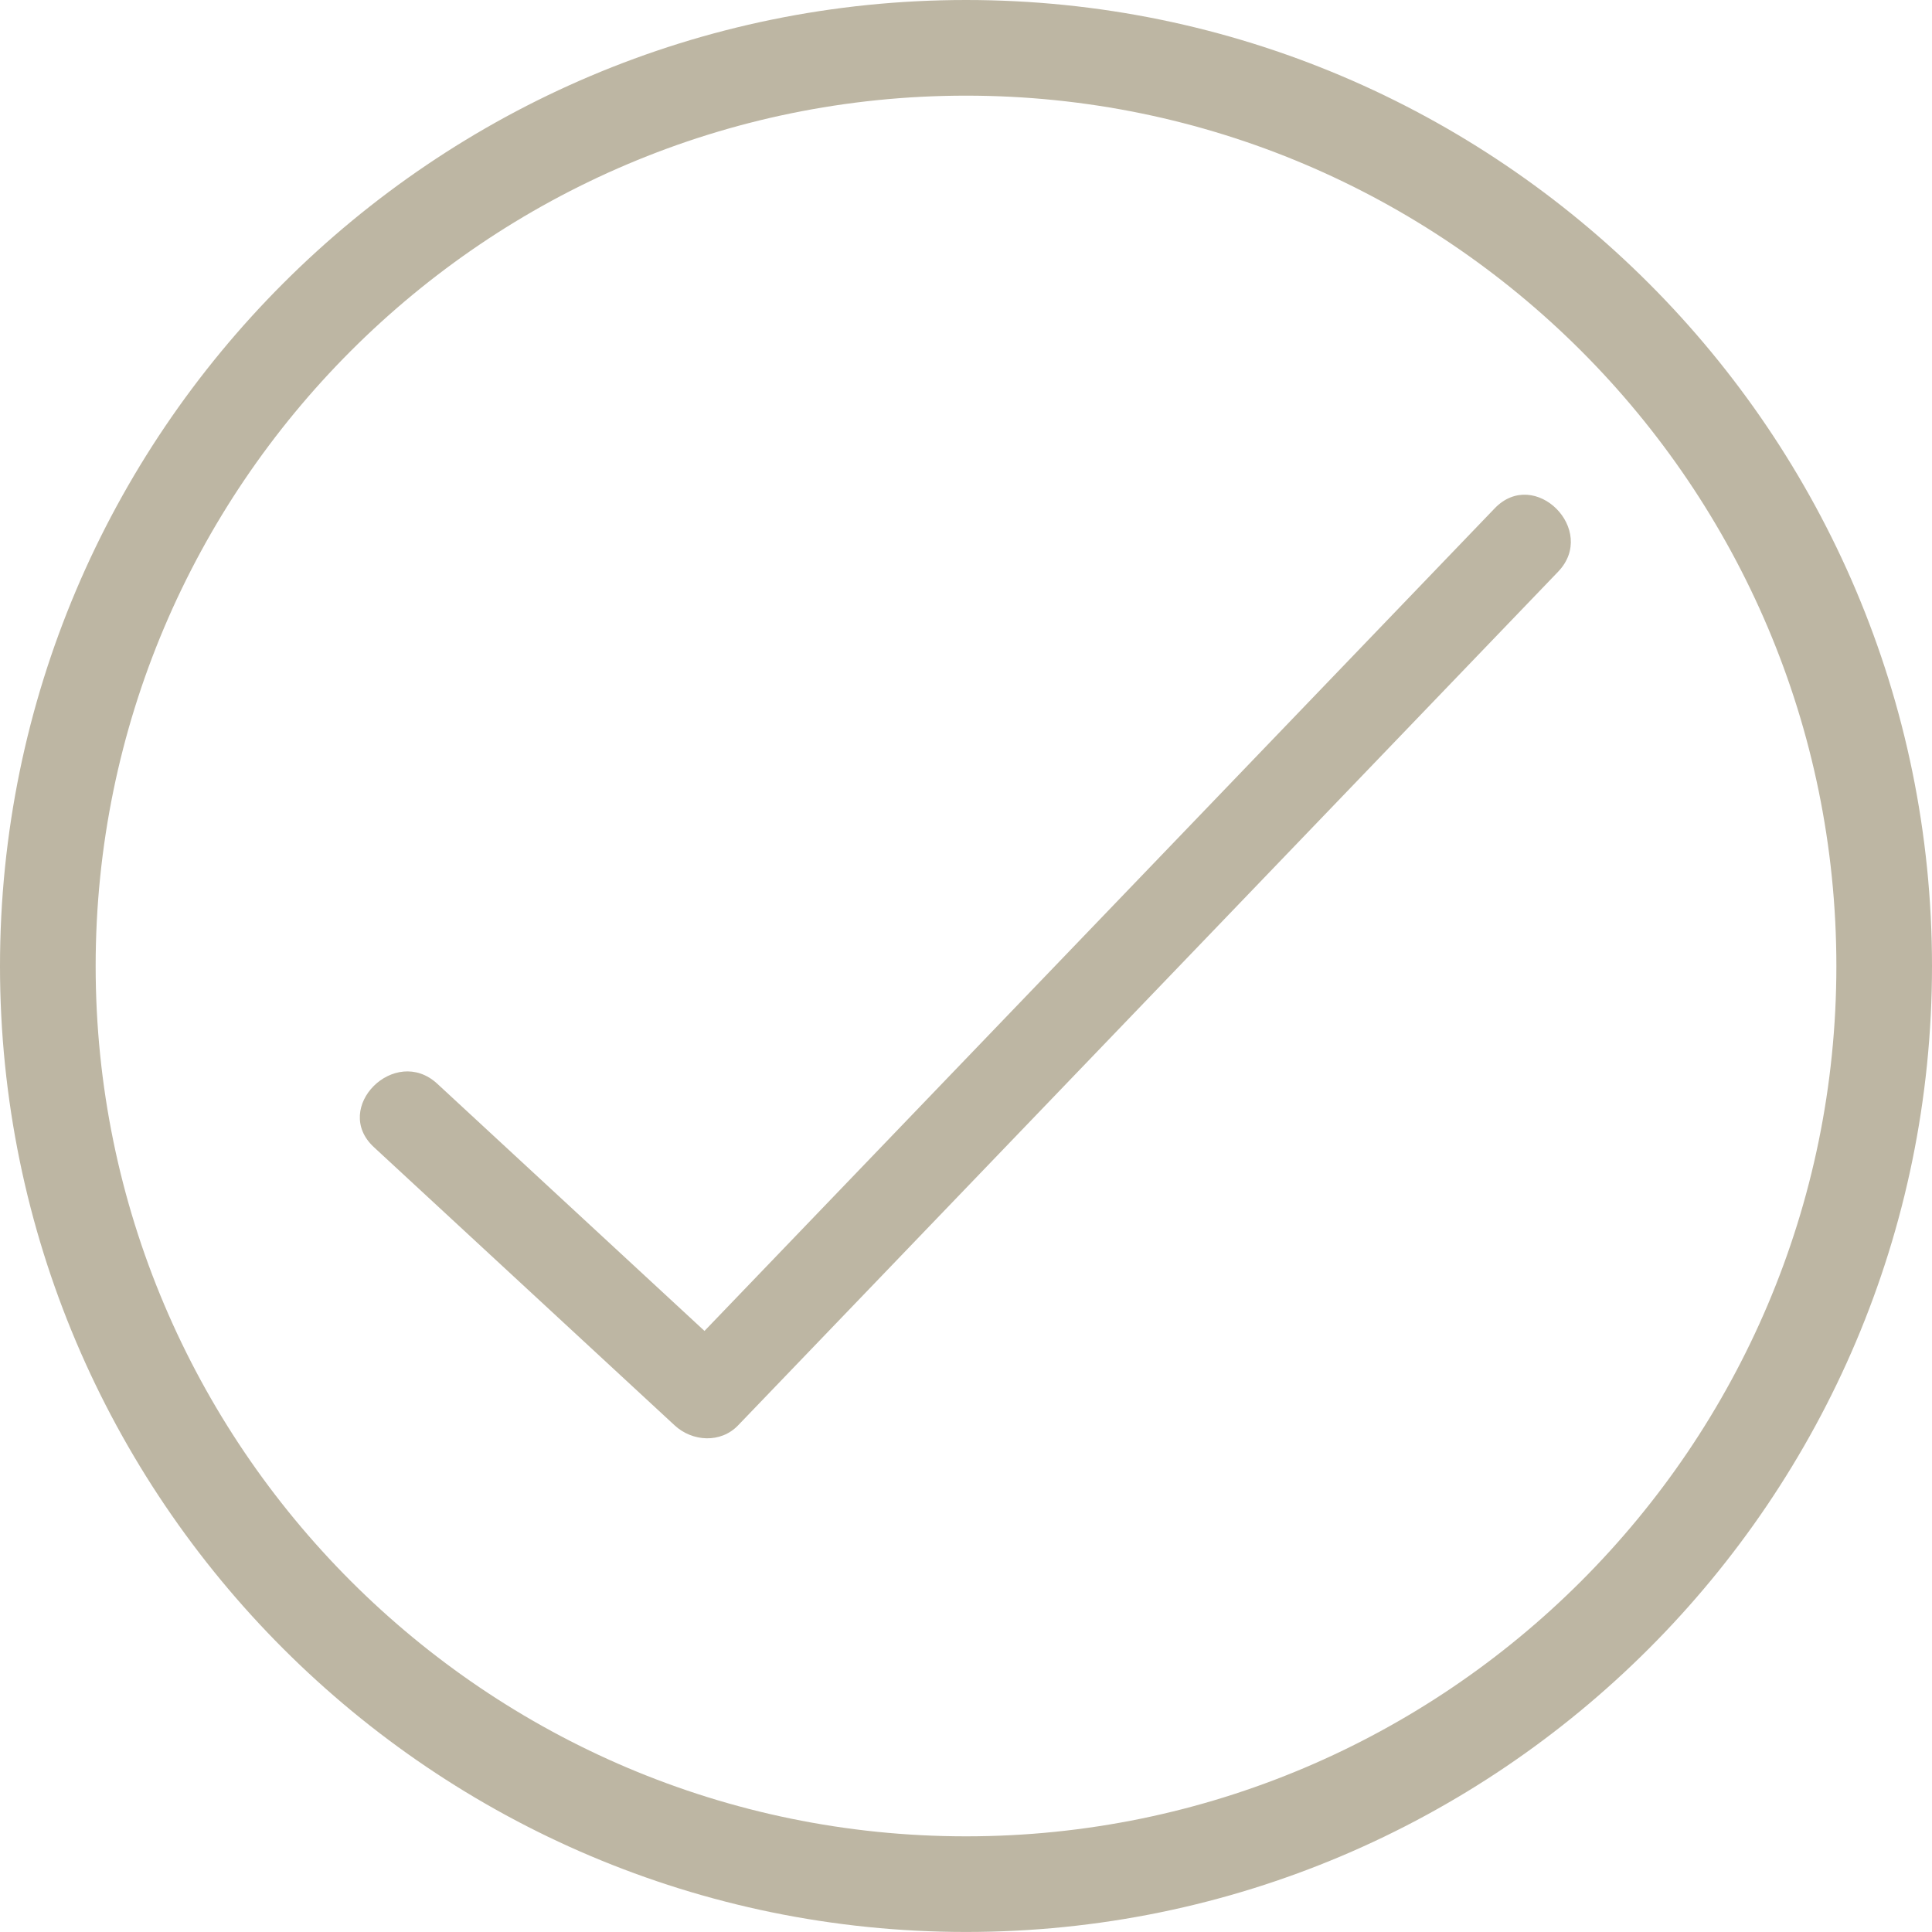
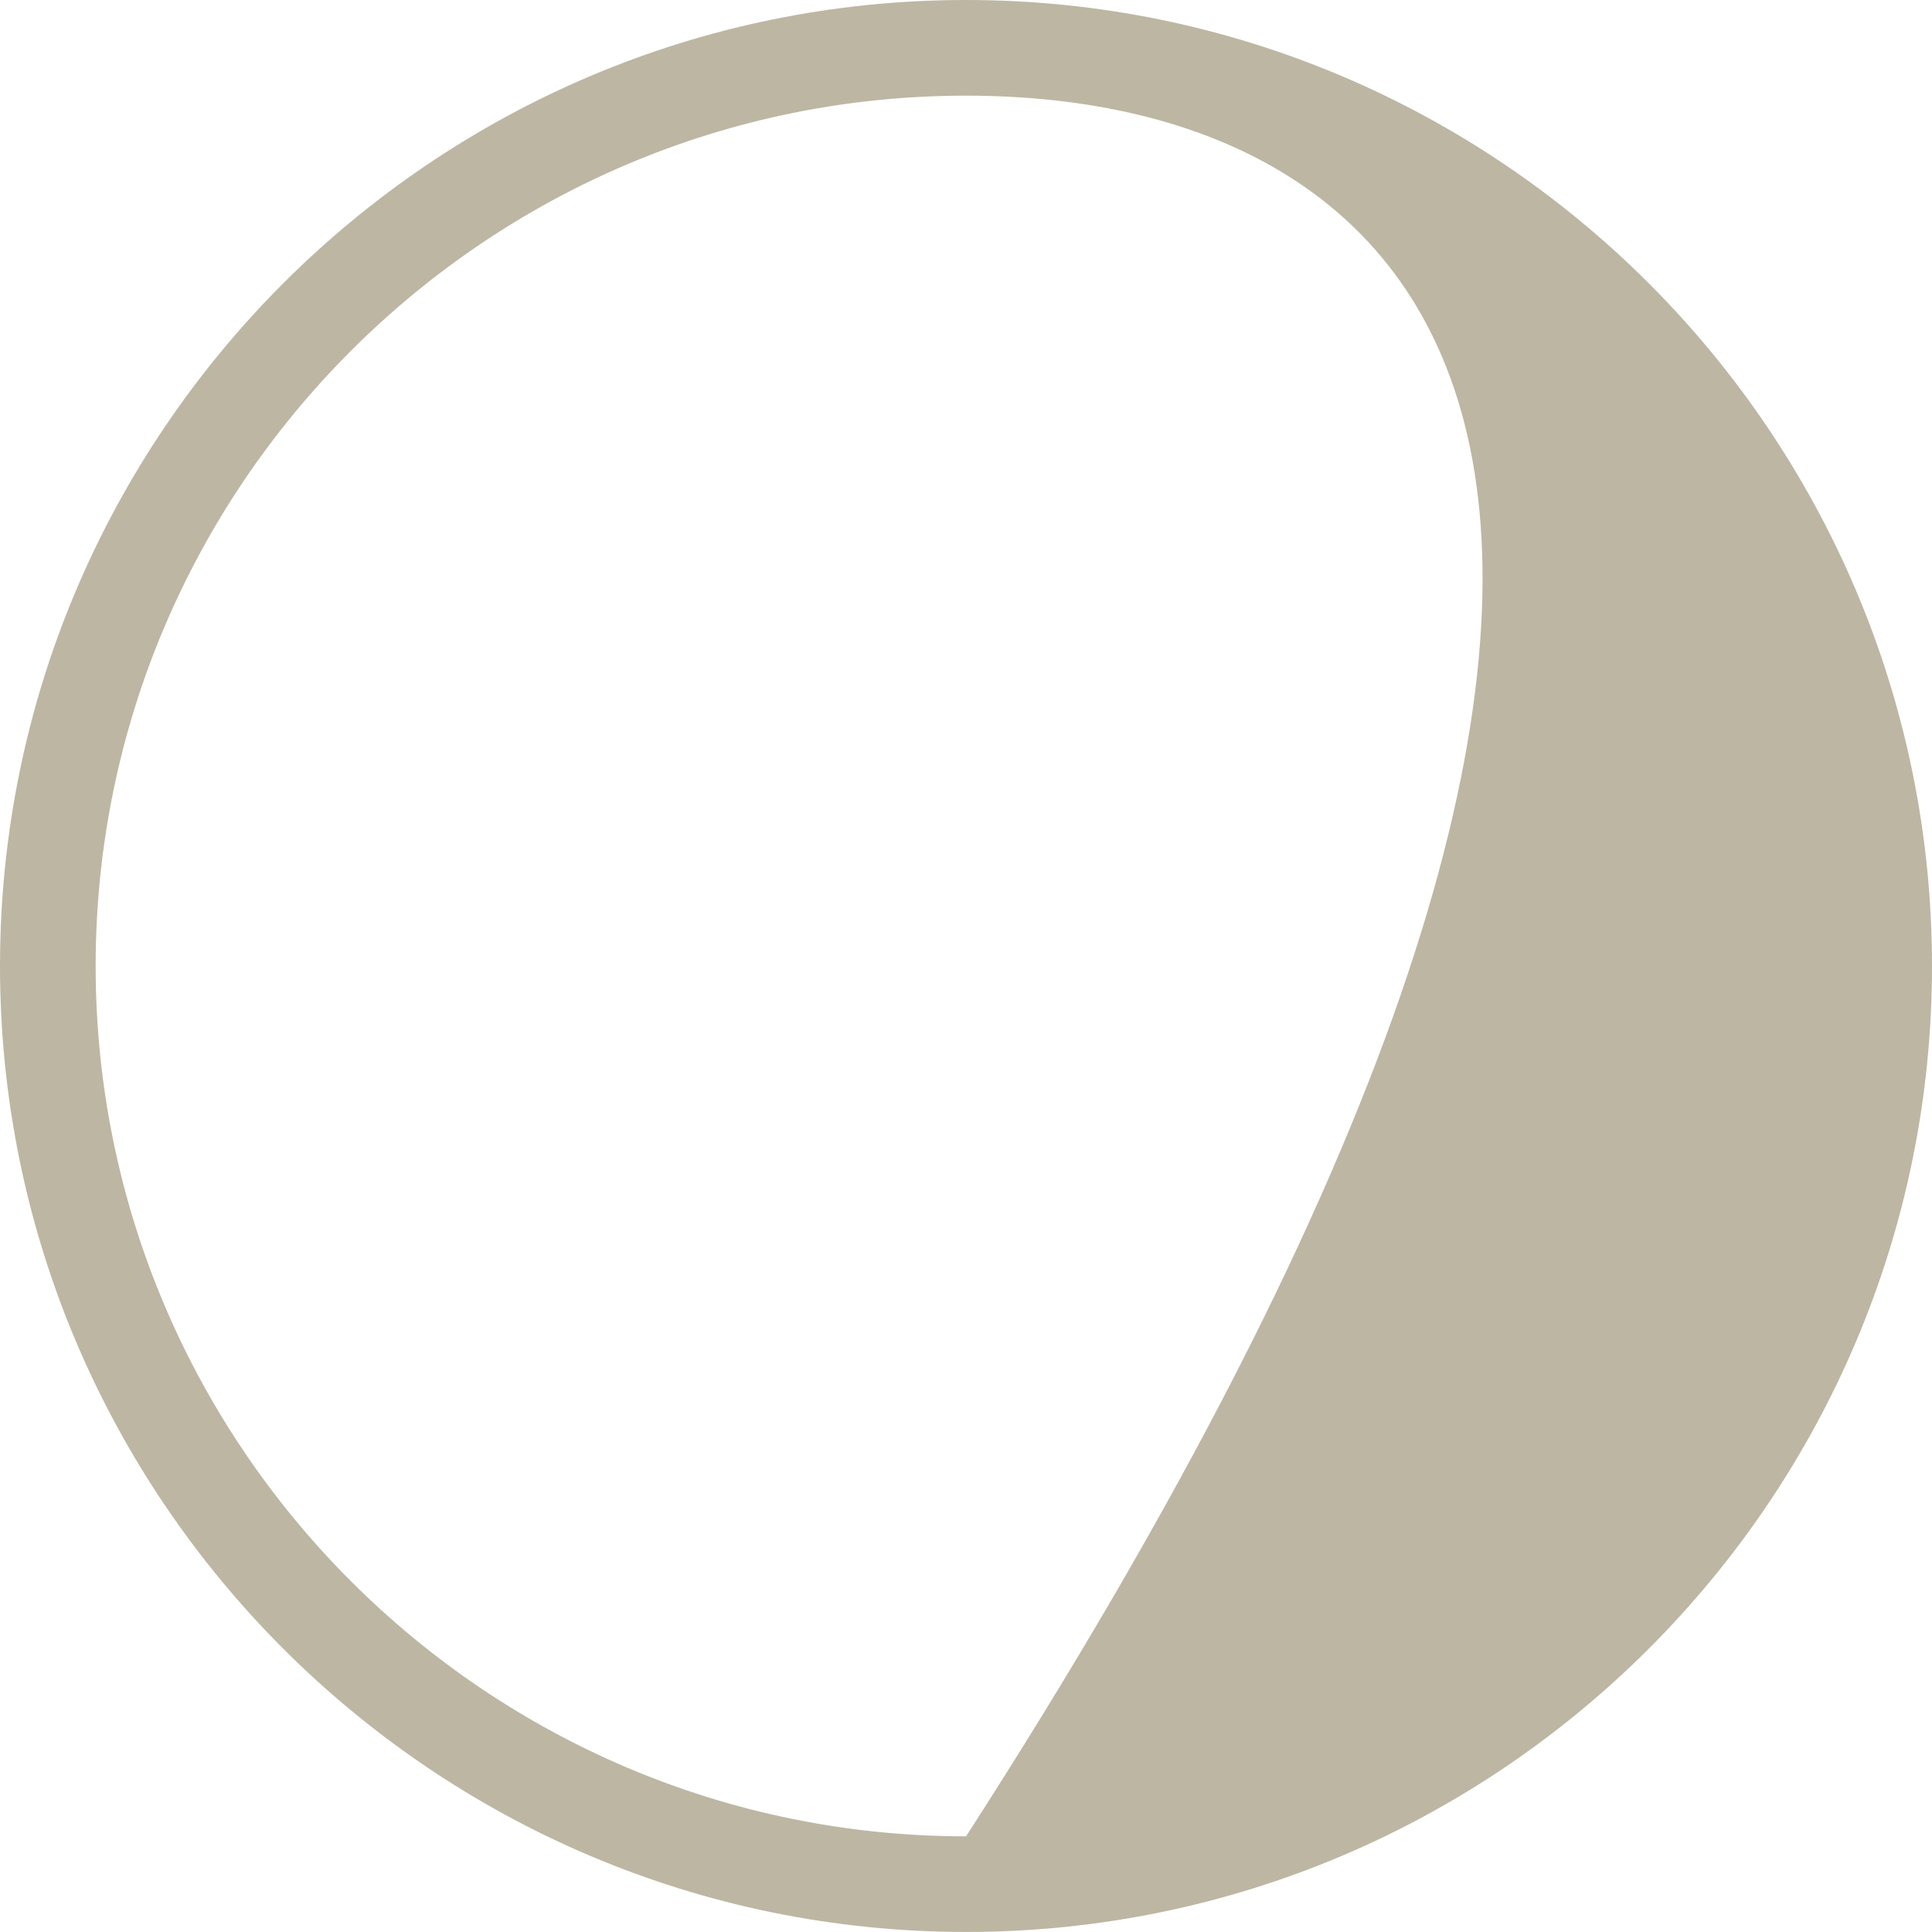
<svg xmlns="http://www.w3.org/2000/svg" enable-background="new 0 0 399.142 399.133" fill="#000000" height="399.133px" id="Layer_1" version="1.1" viewBox="0 0 399.142 399.133" width="399.142px" x="0px" xml:space="preserve" y="0px">
  <g id="Layer_X">
    <g id="change1">
-       <path d="M199.585,399.133C89.532,399.133,0,309.615,0,199.584C0,89.533,89.532,0,199.585,0    c110.04,0,199.557,89.533,199.557,199.584C399.142,309.615,309.625,399.133,199.585,399.133z M199.585,19.762    c-99.155,0-179.823,80.667-179.823,179.822c0,99.14,80.667,179.793,179.823,179.793c99.141,0,179.801-80.653,179.801-179.793    C379.386,100.43,298.726,19.762,199.585,19.762z" fill="#bdb6a3" />
-       <path d="M308.792,105.025c-56.471,58.782-112.939,117.568-169.41,176.354c4.366,0,8.733,0,13.098,0    c-20.711-19.159-41.424-38.324-62.138-57.482c-8.754-8.1-21.886,4.969-13.098,13.098c20.711,19.159,41.424,38.324,62.138,57.483    c3.646,3.371,9.501,3.745,13.098,0c56.471-58.786,112.942-117.569,169.411-176.355    C330.165,109.512,317.078,96.396,308.792,105.025L308.792,105.025z" fill="#bdb6a3" />
+       <path d="M199.585,399.133C89.532,399.133,0,309.615,0,199.584C0,89.533,89.532,0,199.585,0    c110.04,0,199.557,89.533,199.557,199.584C399.142,309.615,309.625,399.133,199.585,399.133z M199.585,19.762    c-99.155,0-179.823,80.667-179.823,179.822c0,99.14,80.667,179.793,179.823,179.793C379.386,100.43,298.726,19.762,199.585,19.762z" fill="#bdb6a3" />
    </g>
  </g>
</svg>